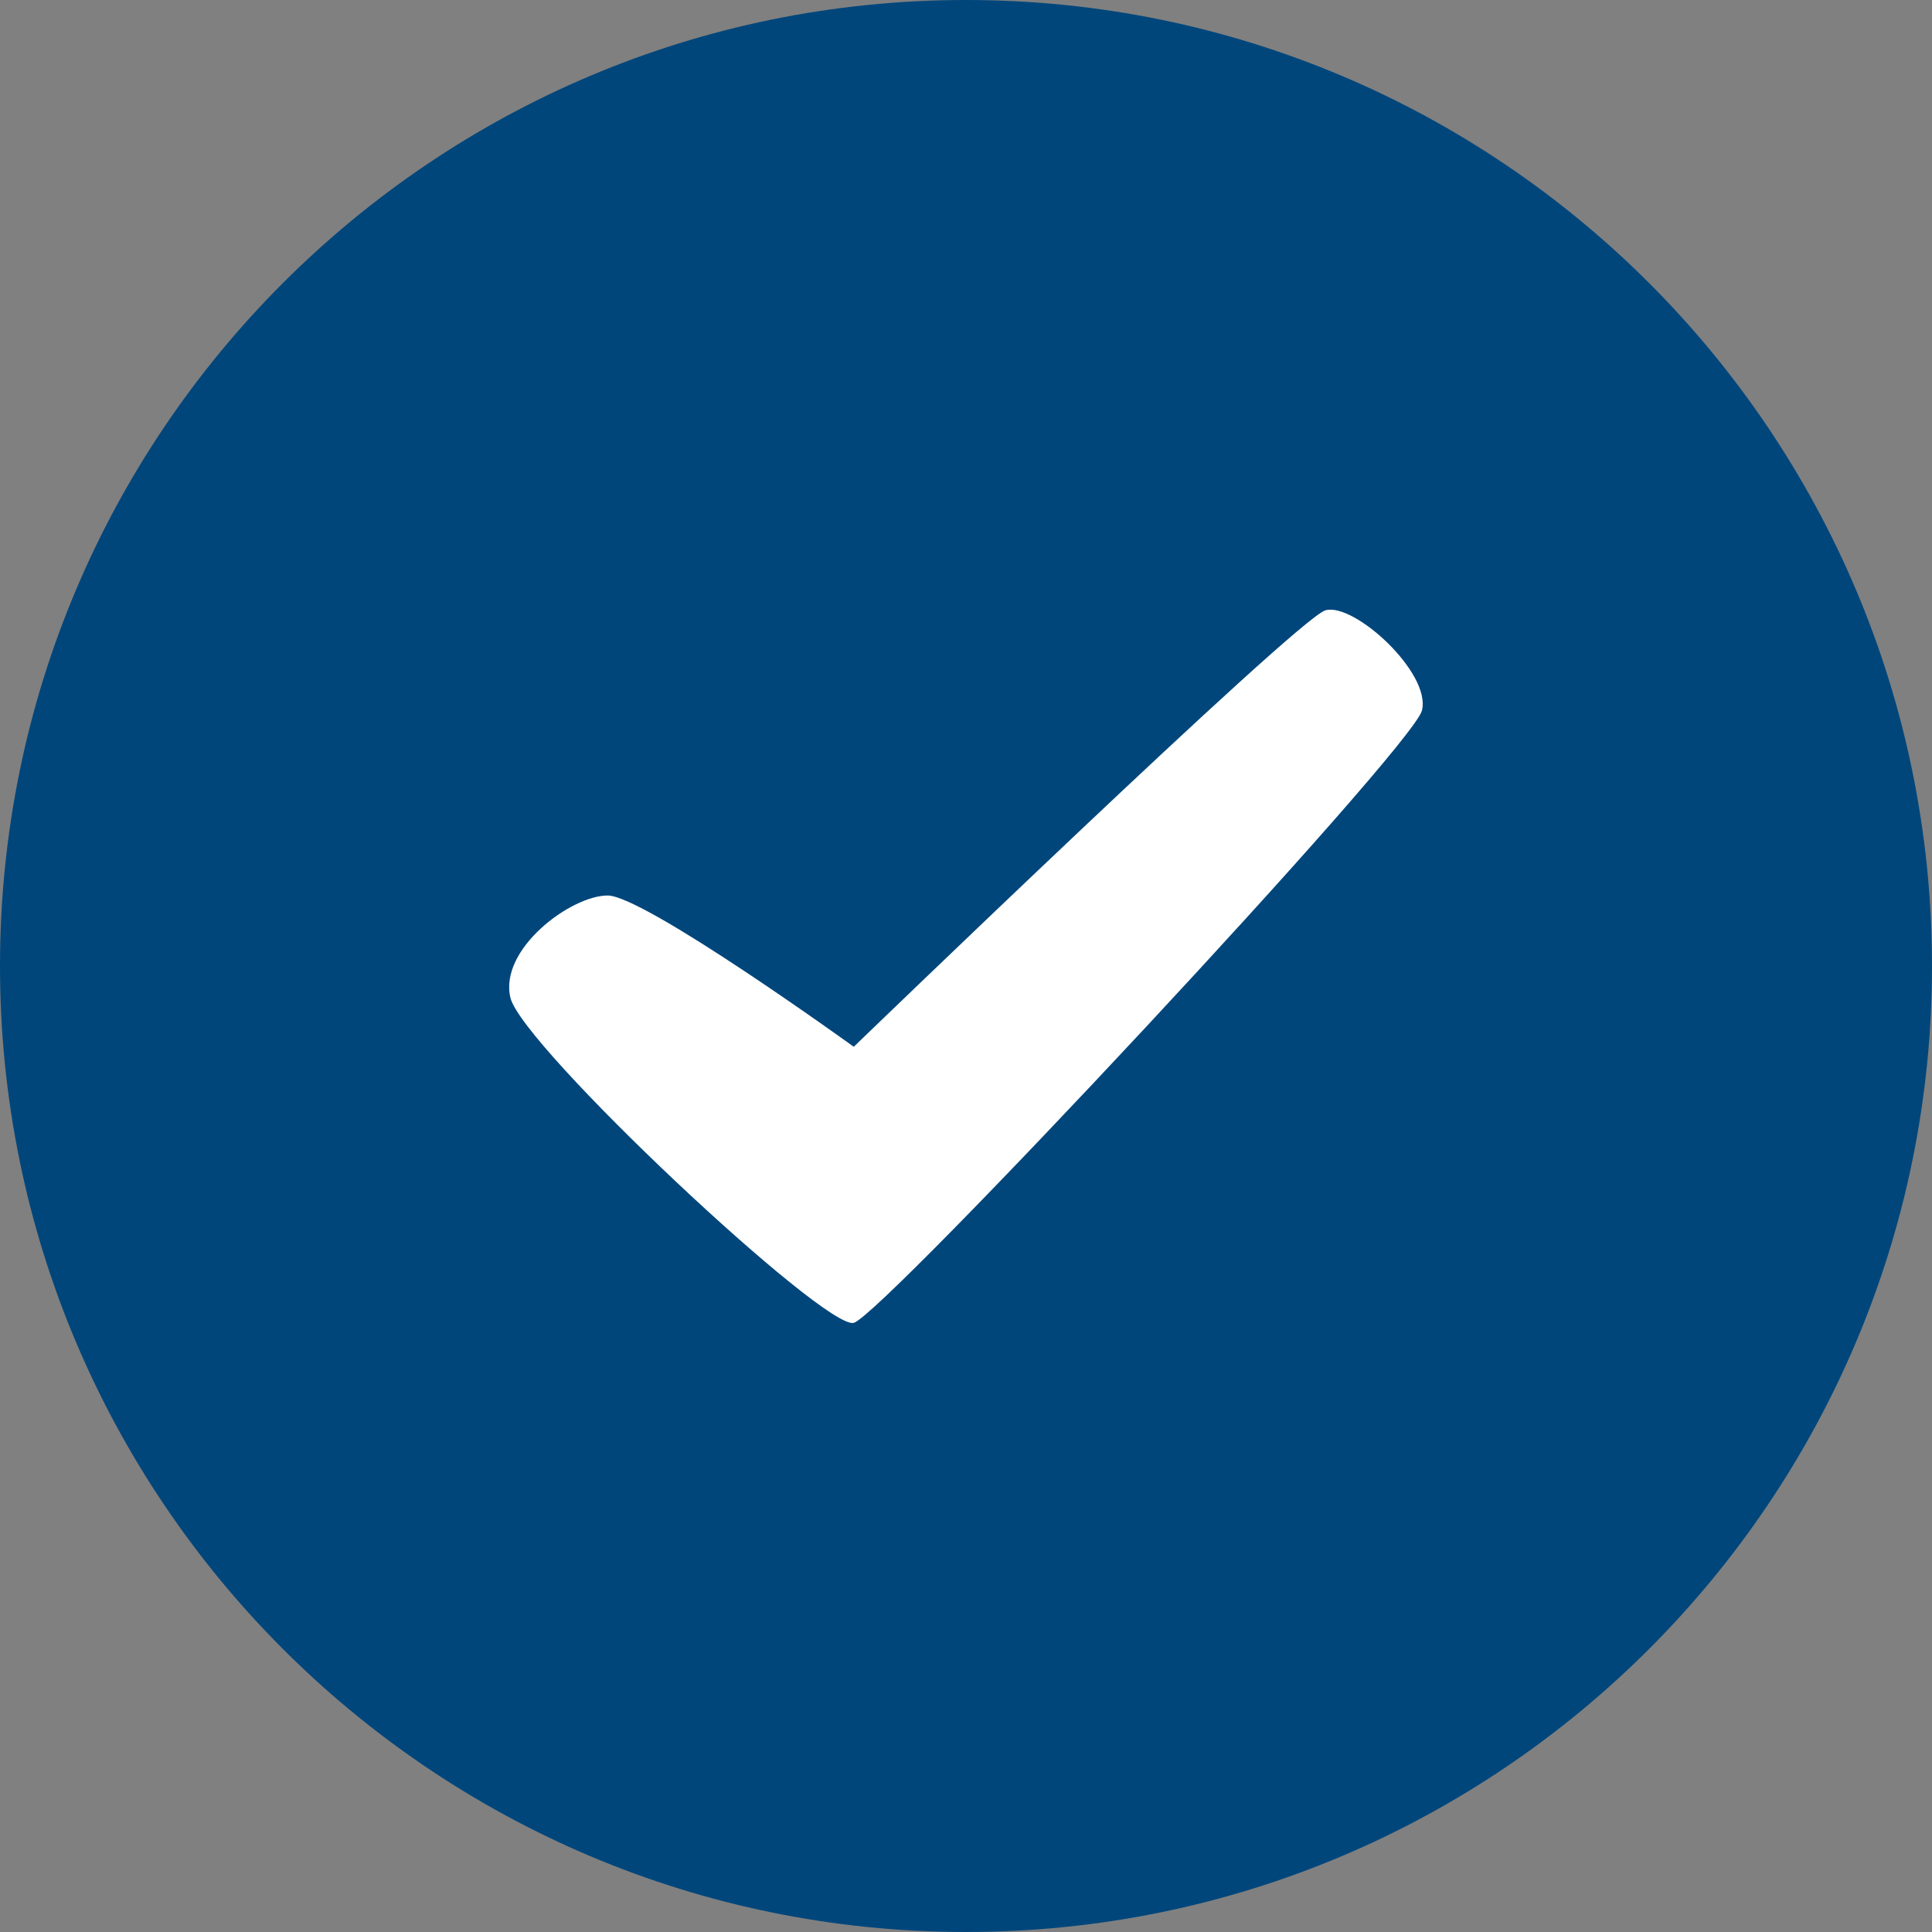
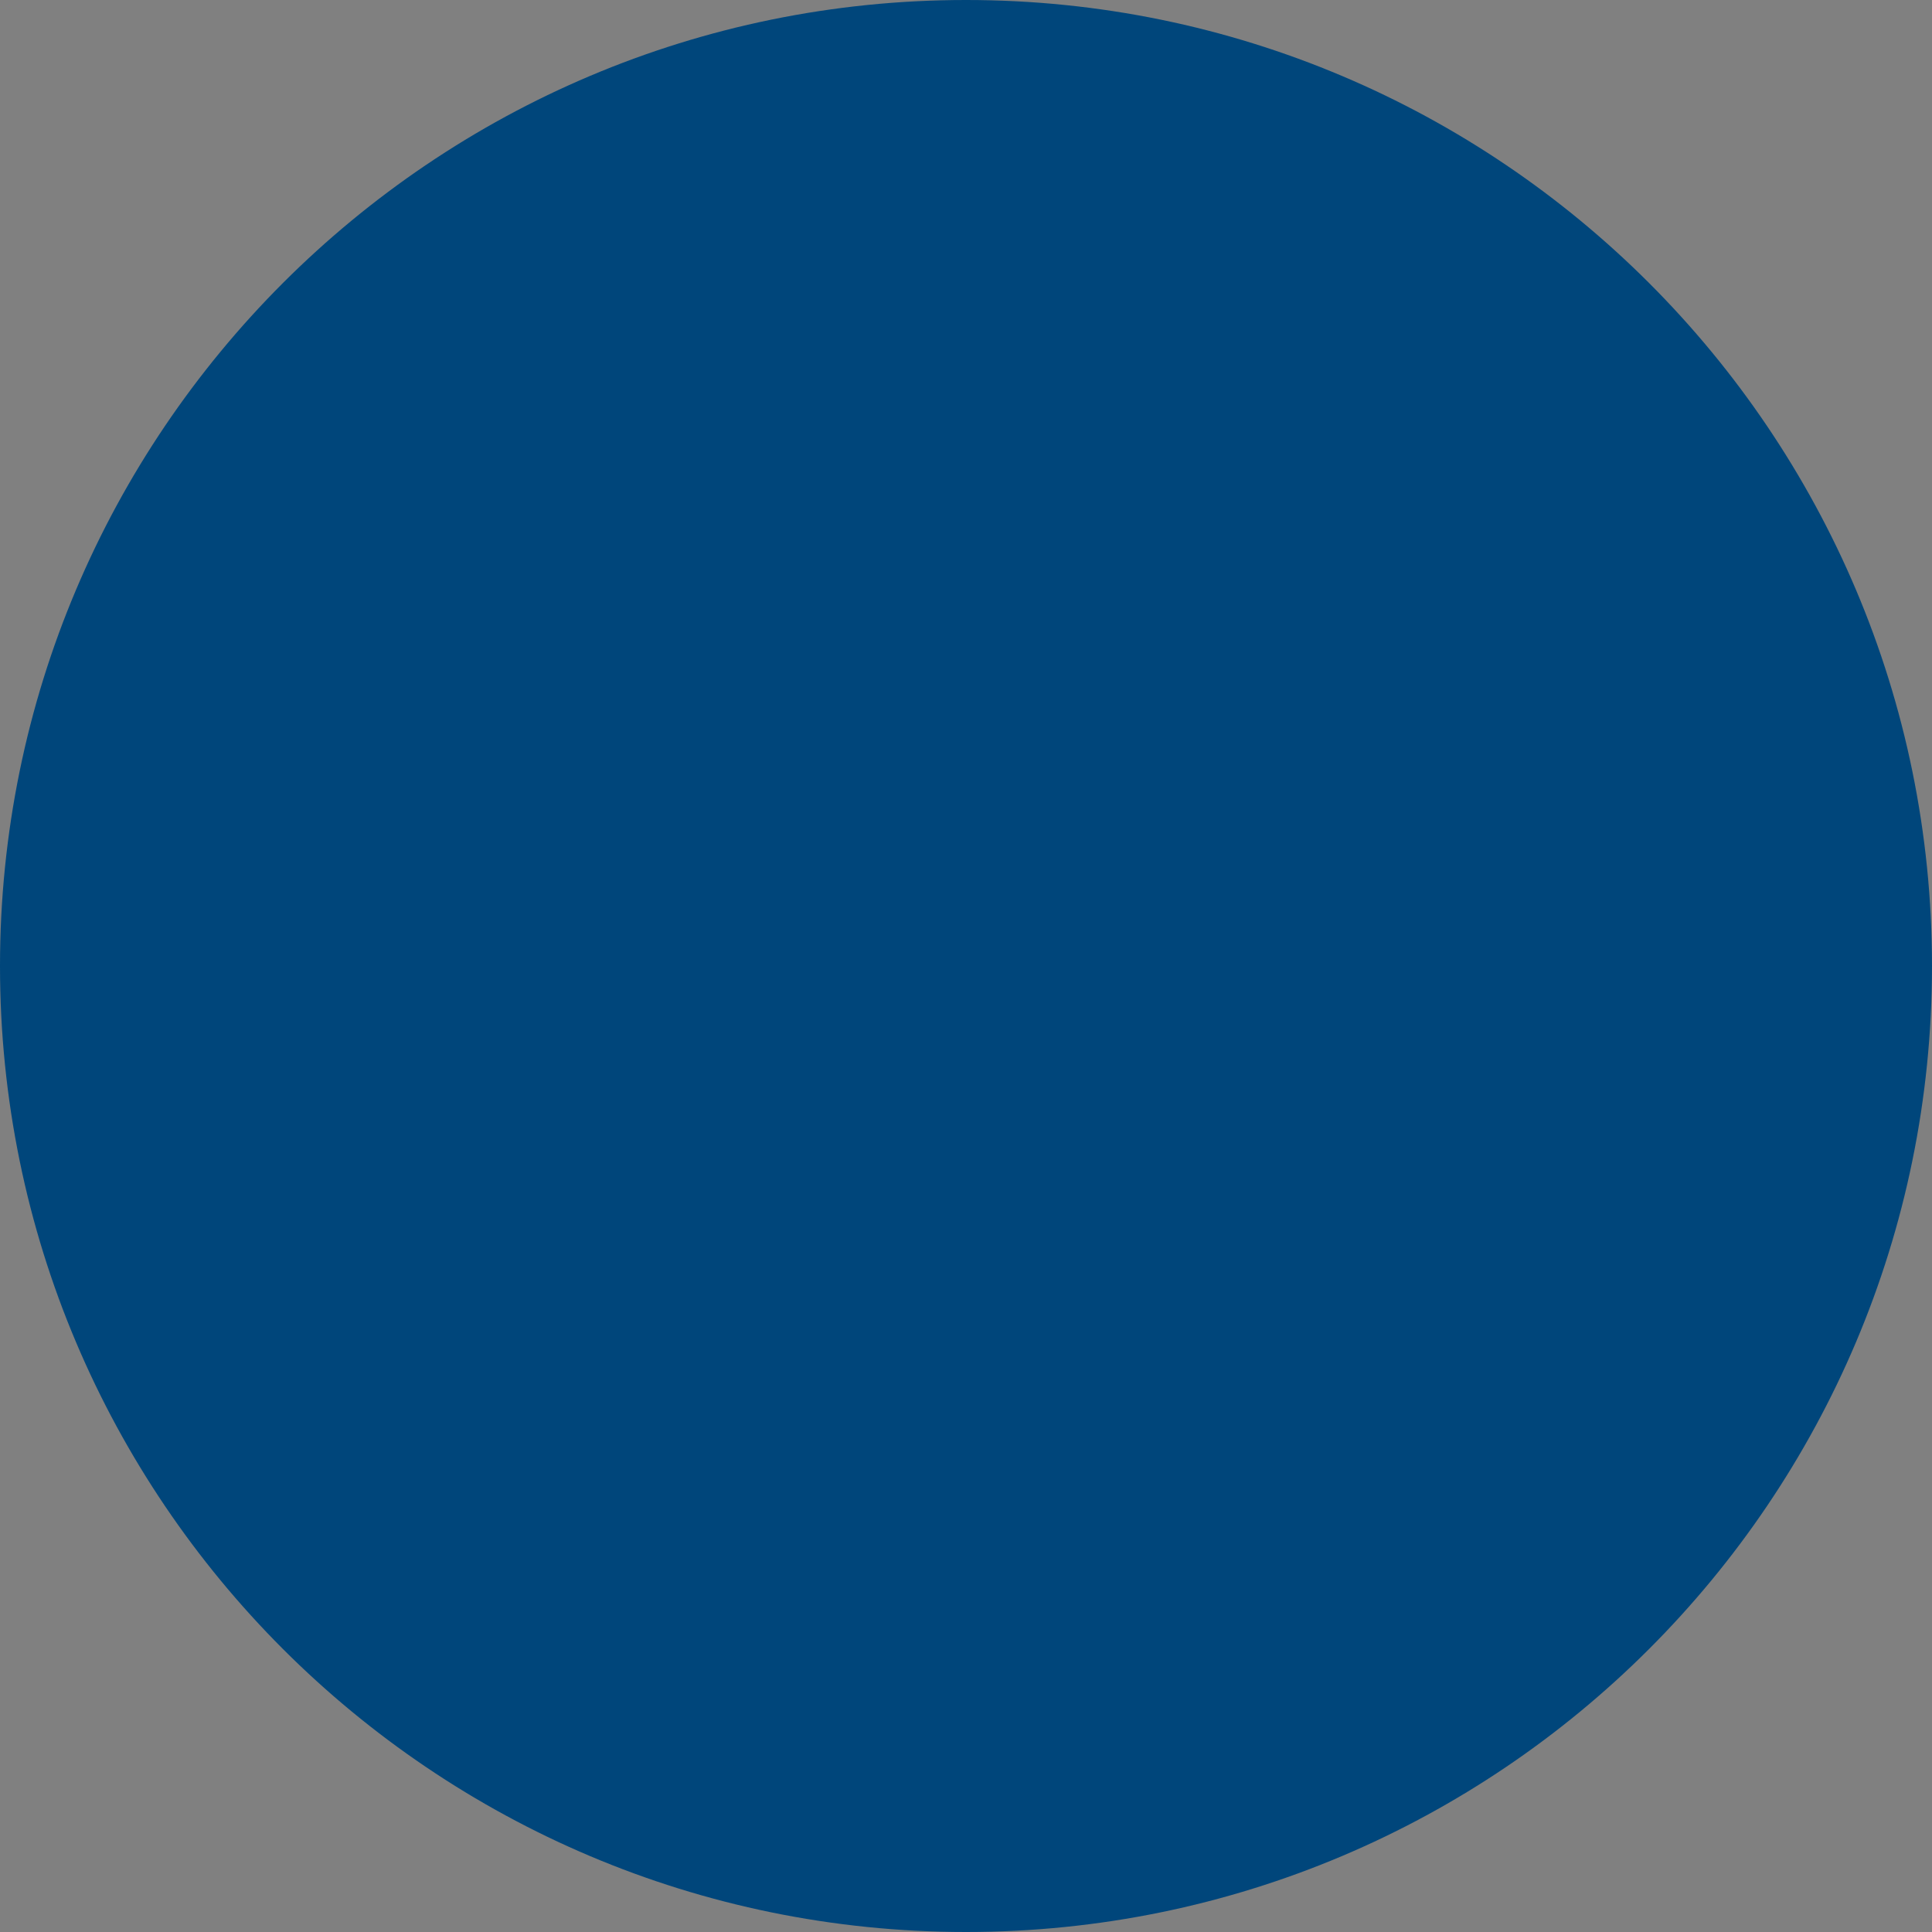
<svg xmlns="http://www.w3.org/2000/svg" version="1.1" id="Layer_1" x="0px" y="0px" viewBox="0 0 100 100" style="enable-background:new 0 0 100 100;" xml:space="preserve">
  <rect x="0" y="0" width="100" height="100" fill="#808080" stroke="none" />
  <style type="text/css">
	.st0{fill:#00467B;}
	.st1{fill-rule:evenodd;clip-rule:evenodd;fill:#FFFFFF;}
</style>
  <g id="Group_13263" transform="translate(4685.001 9835.781)">
    <g id="_1" transform="translate(-4685.001 -9835.781)">
      <path id="Path_8533" class="st0" d="M50,0c27.61,0,50,22.39,50,50s-22.39,50-50,50S0,77.61,0,50S22.39,0,50,0z" />
    </g>
-     <path id="path" class="st1" d="M-4658.58-9784.13c-0.61-2.52,3.13-5.3,5.03-5.3c1.9,0,12.74,7.83,12.74,7.83   s22.94-22.16,24.41-22.59c1.47-0.43,5.48,3.23,5,5.18s-27.92,31.3-29.41,31.7C-4642.31-9766.92-4657.96-9781.61-4658.58-9784.13z" />
  </g>
</svg>